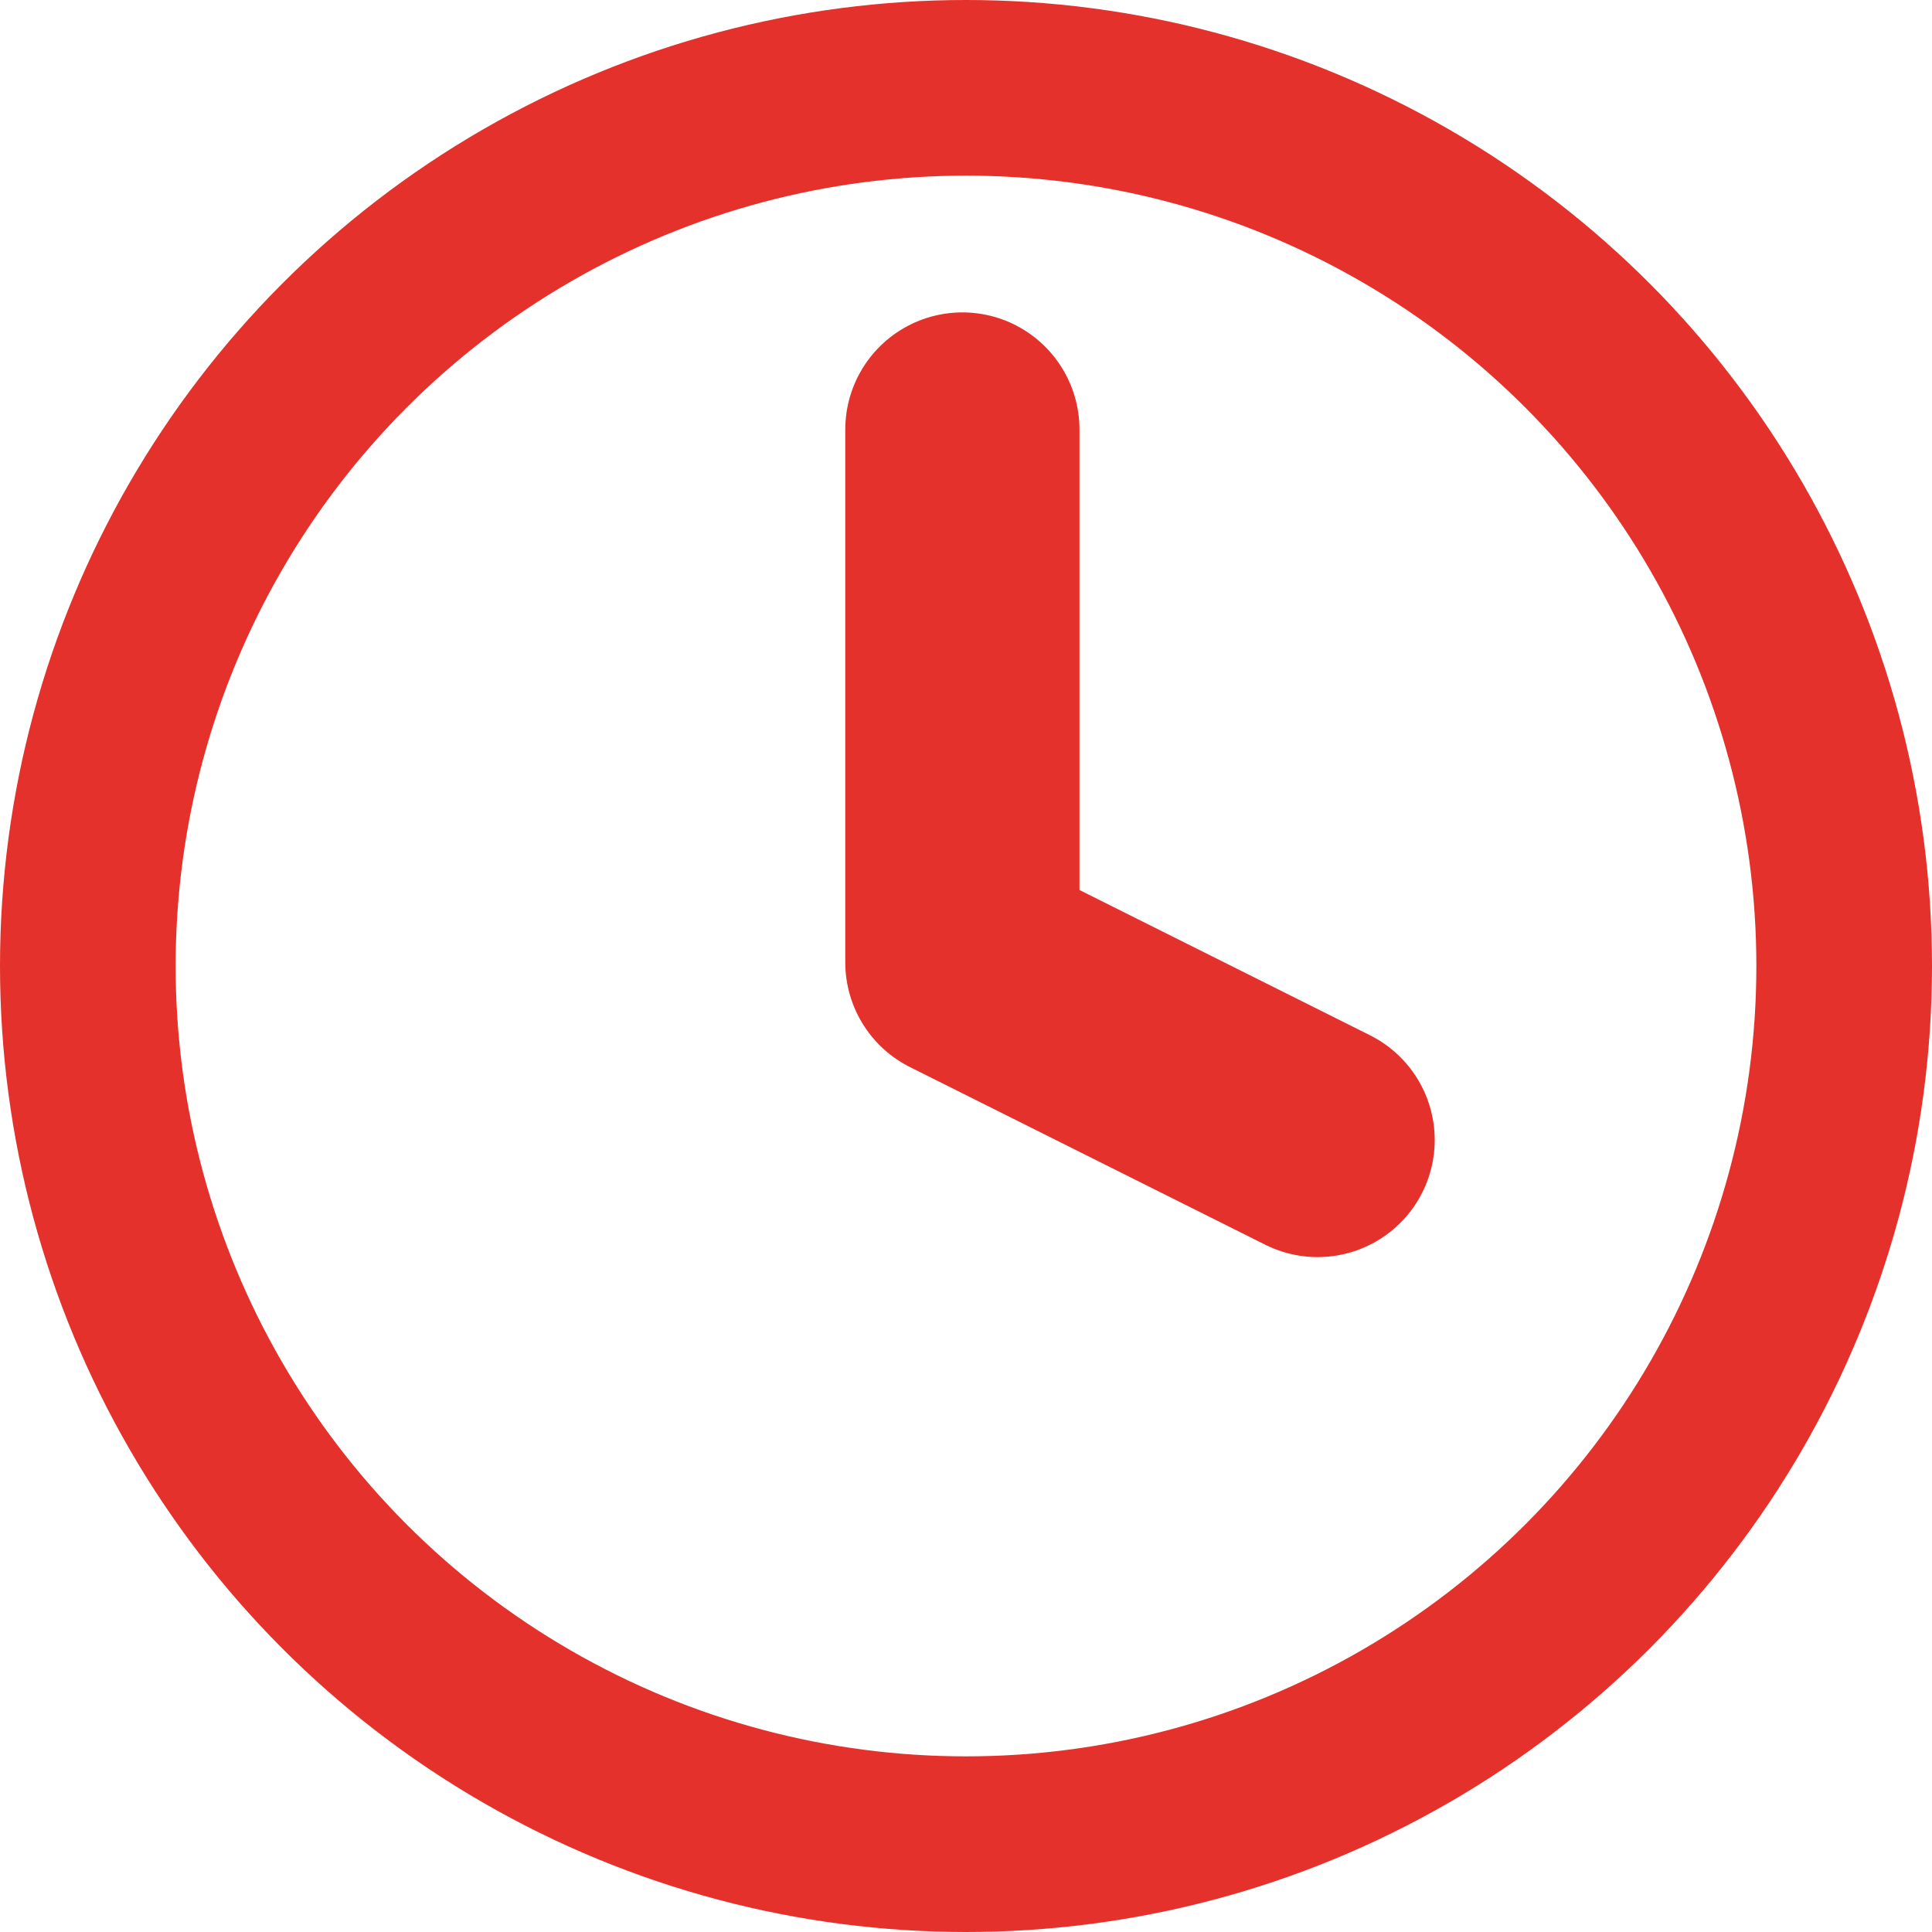
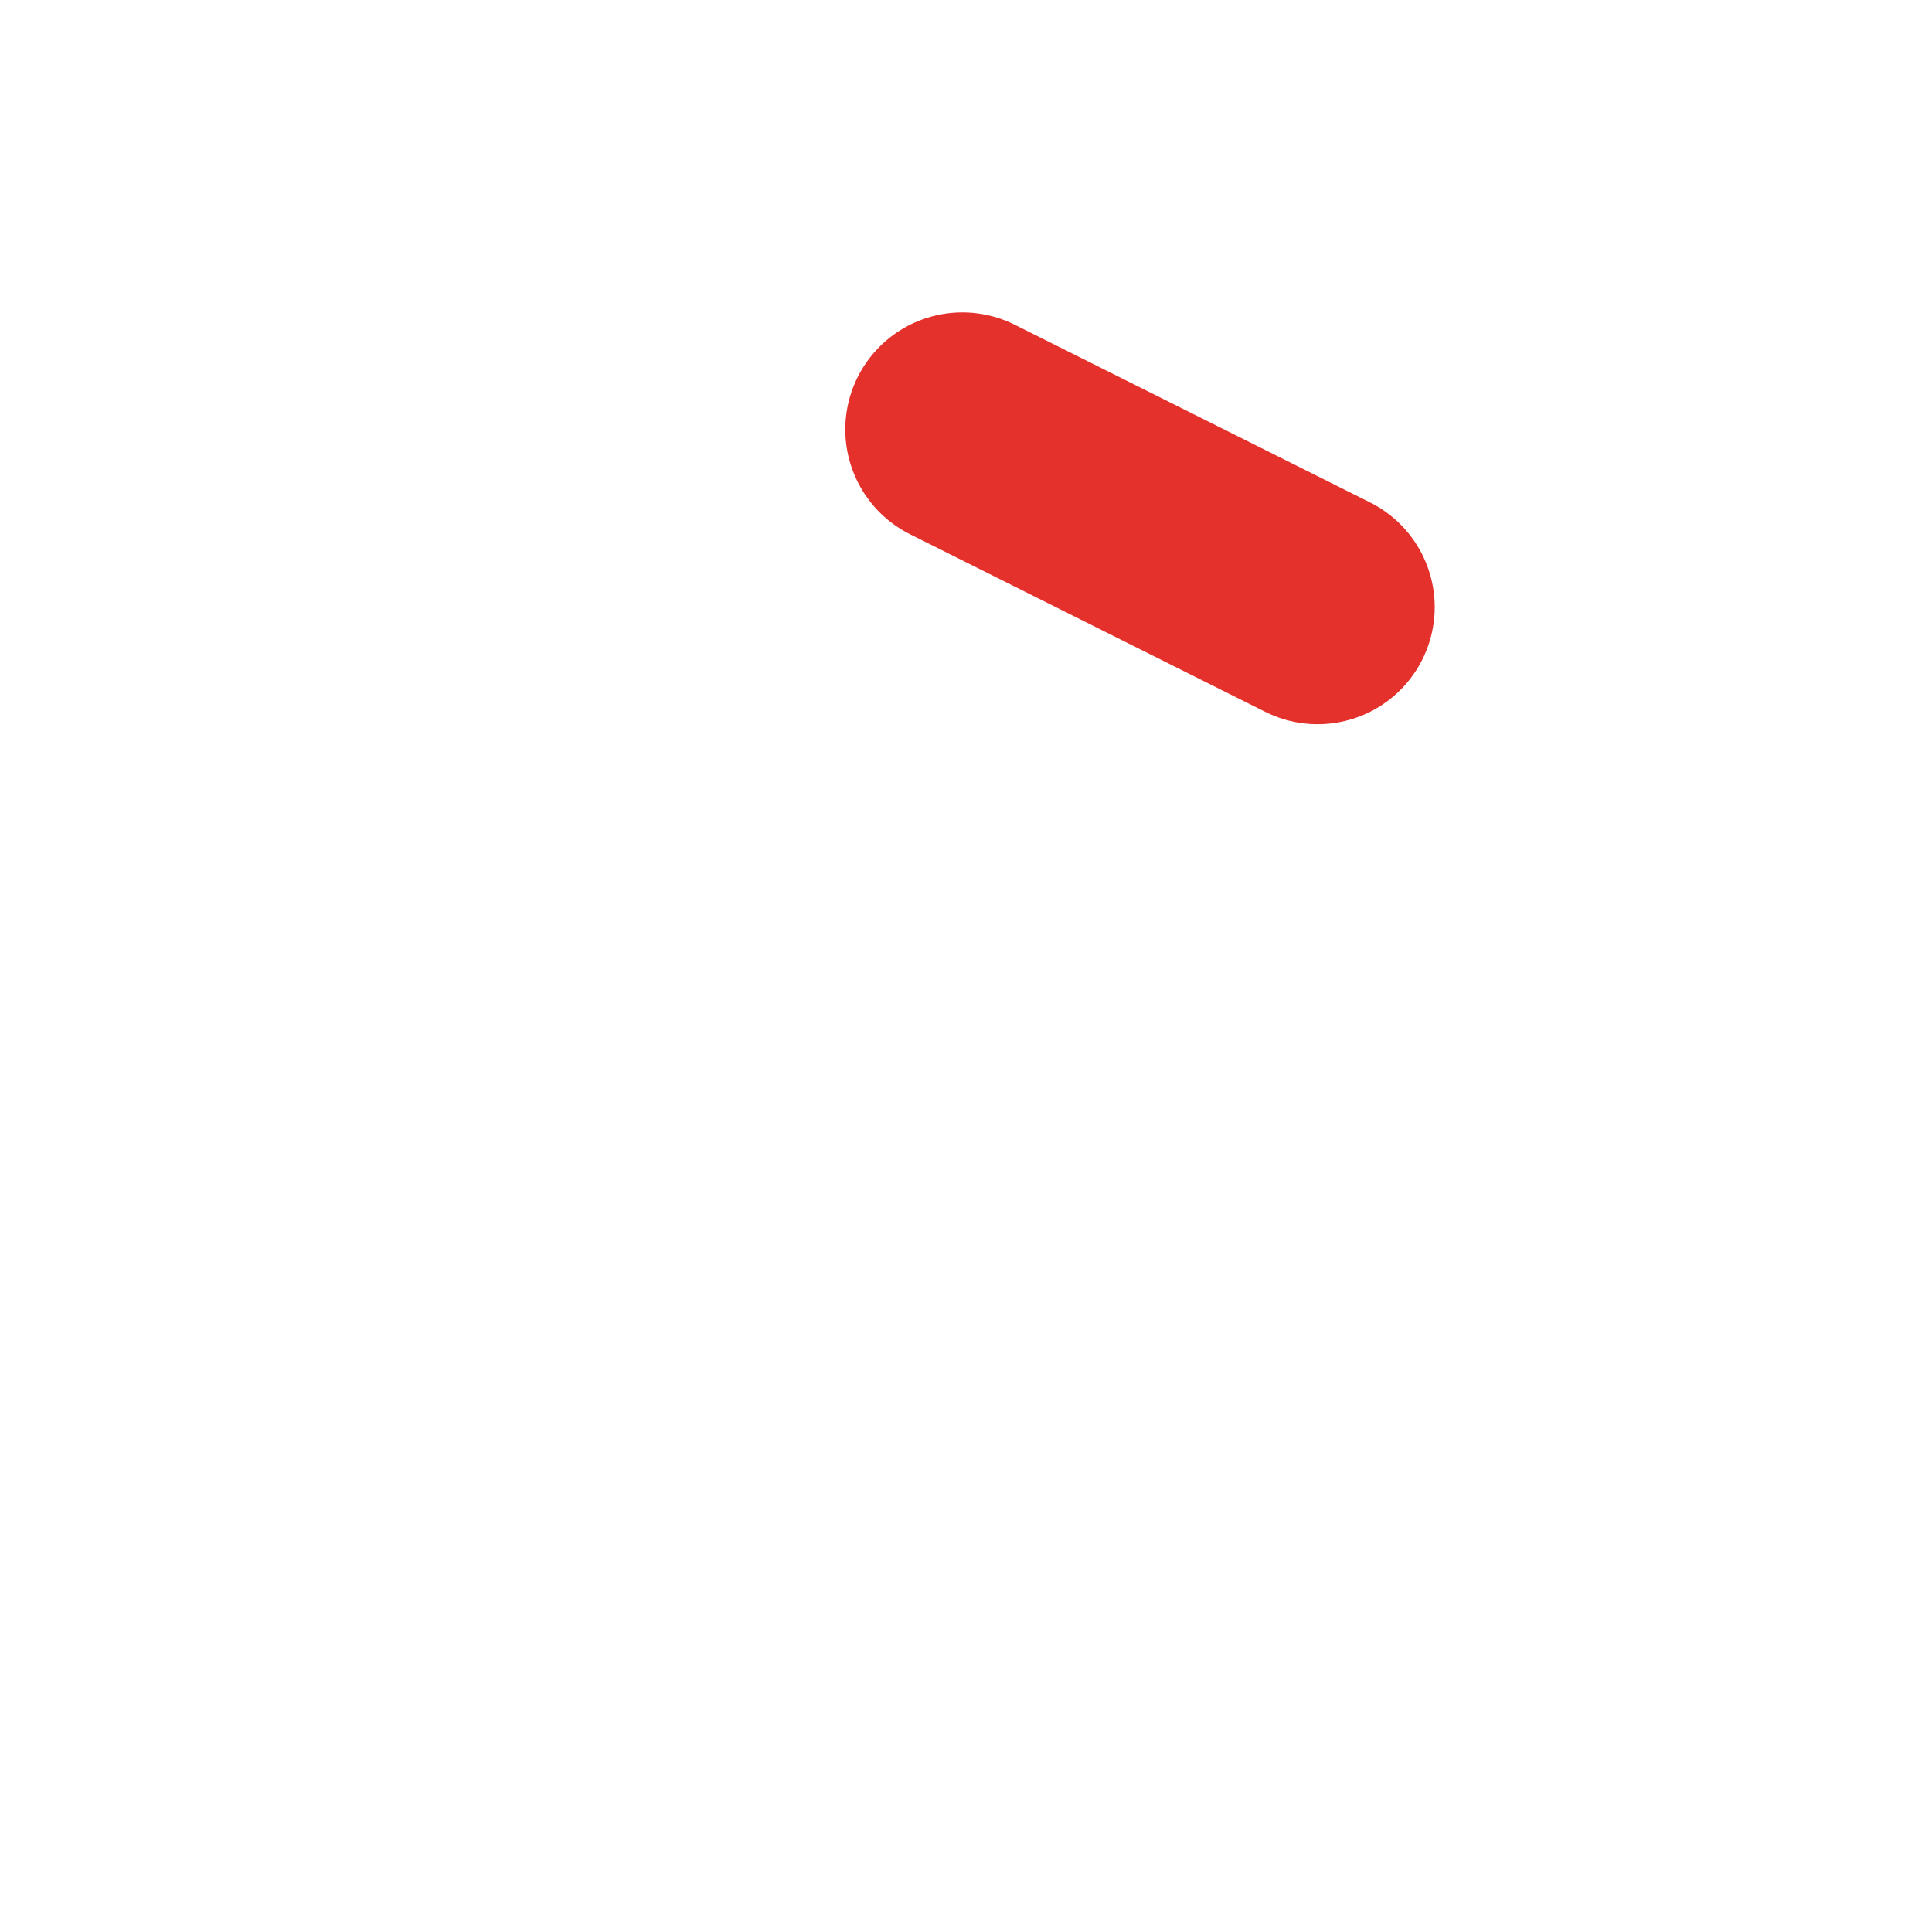
<svg xmlns="http://www.w3.org/2000/svg" width="16.5" height="16.5" viewBox="0 0 16.5 16.5">
  <g id="clock" transform="translate(-15.734 -15.734)">
    <g id="Gruppe_4" data-name="Gruppe 4" transform="translate(16.484 16.484)">
-       <circle id="Ellipse_5" data-name="Ellipse 5" cx="7.5" cy="7.5" r="7.5" transform="translate(0 0)" fill="none" stroke="#e5312b" stroke-linecap="round" stroke-linejoin="round" stroke-width="1.5" />
-       <path id="Pfad_338" data-name="Pfad 338" d="M96,48v4.551l3.034,1.517" transform="translate(-88.531 -45.082)" fill="none" stroke="#e5312b" stroke-linecap="round" stroke-linejoin="round" stroke-width="2" />
+       <path id="Pfad_338" data-name="Pfad 338" d="M96,48l3.034,1.517" transform="translate(-88.531 -45.082)" fill="none" stroke="#e5312b" stroke-linecap="round" stroke-linejoin="round" stroke-width="2" />
    </g>
  </g>
</svg>